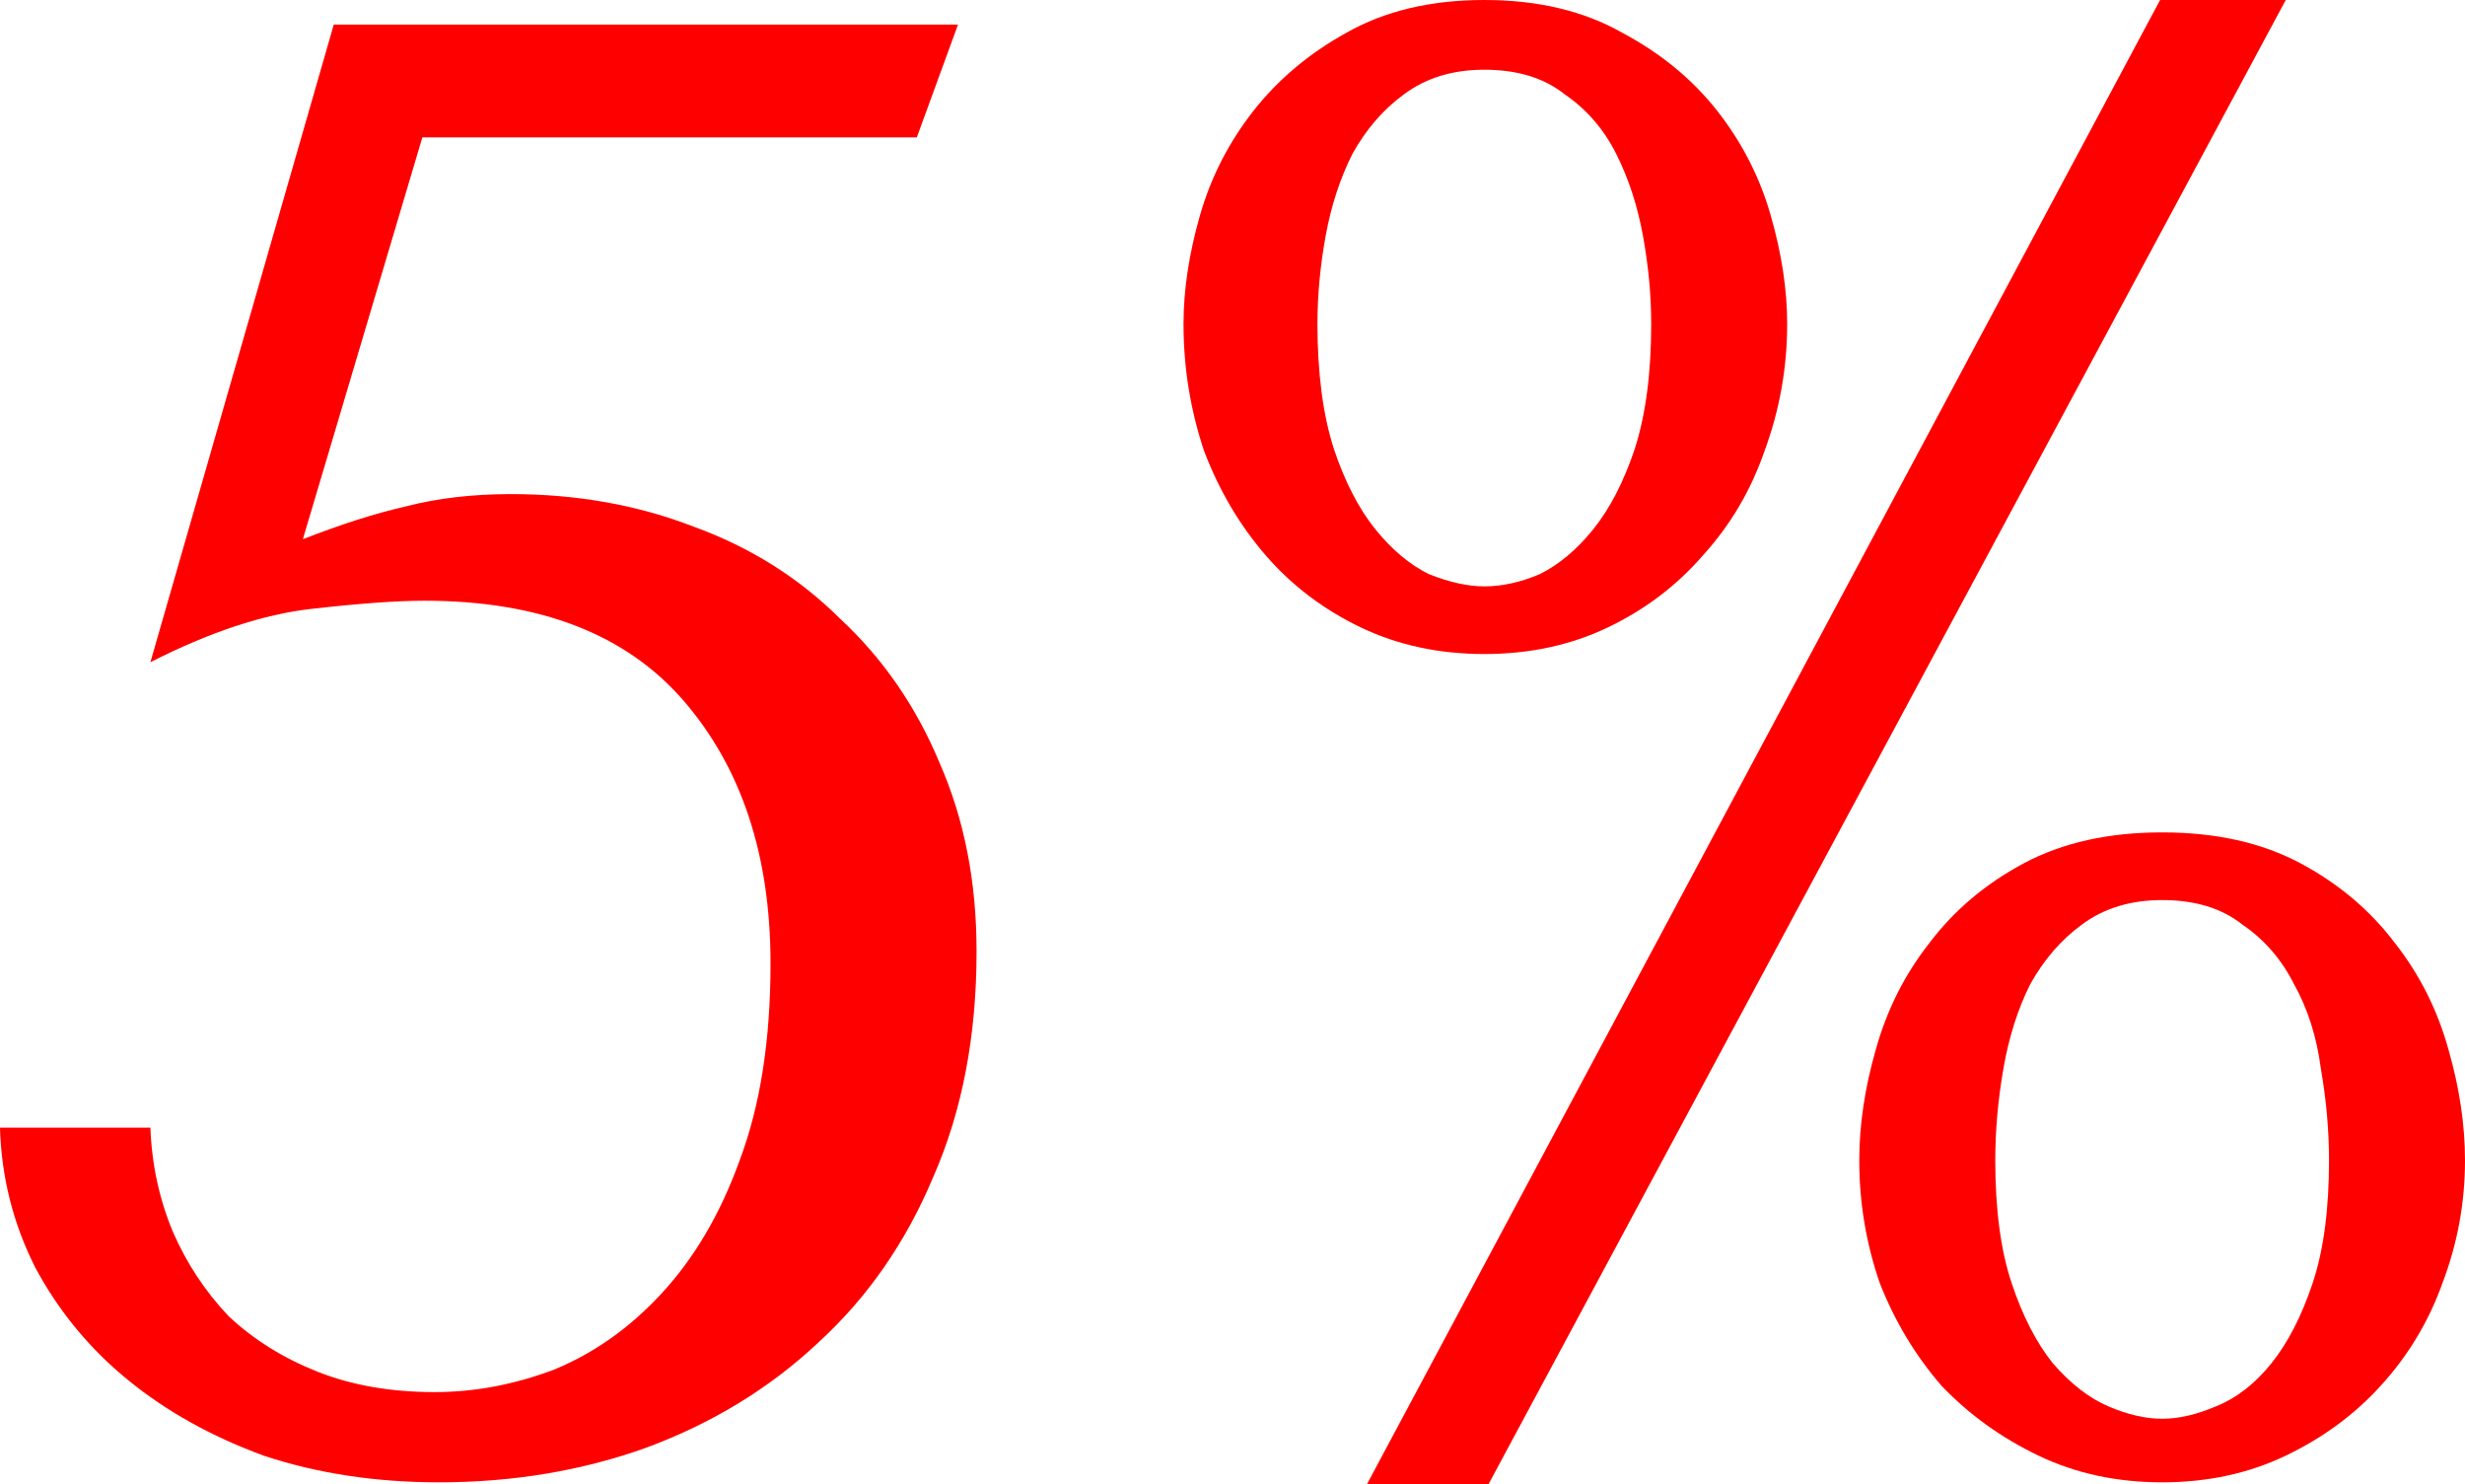
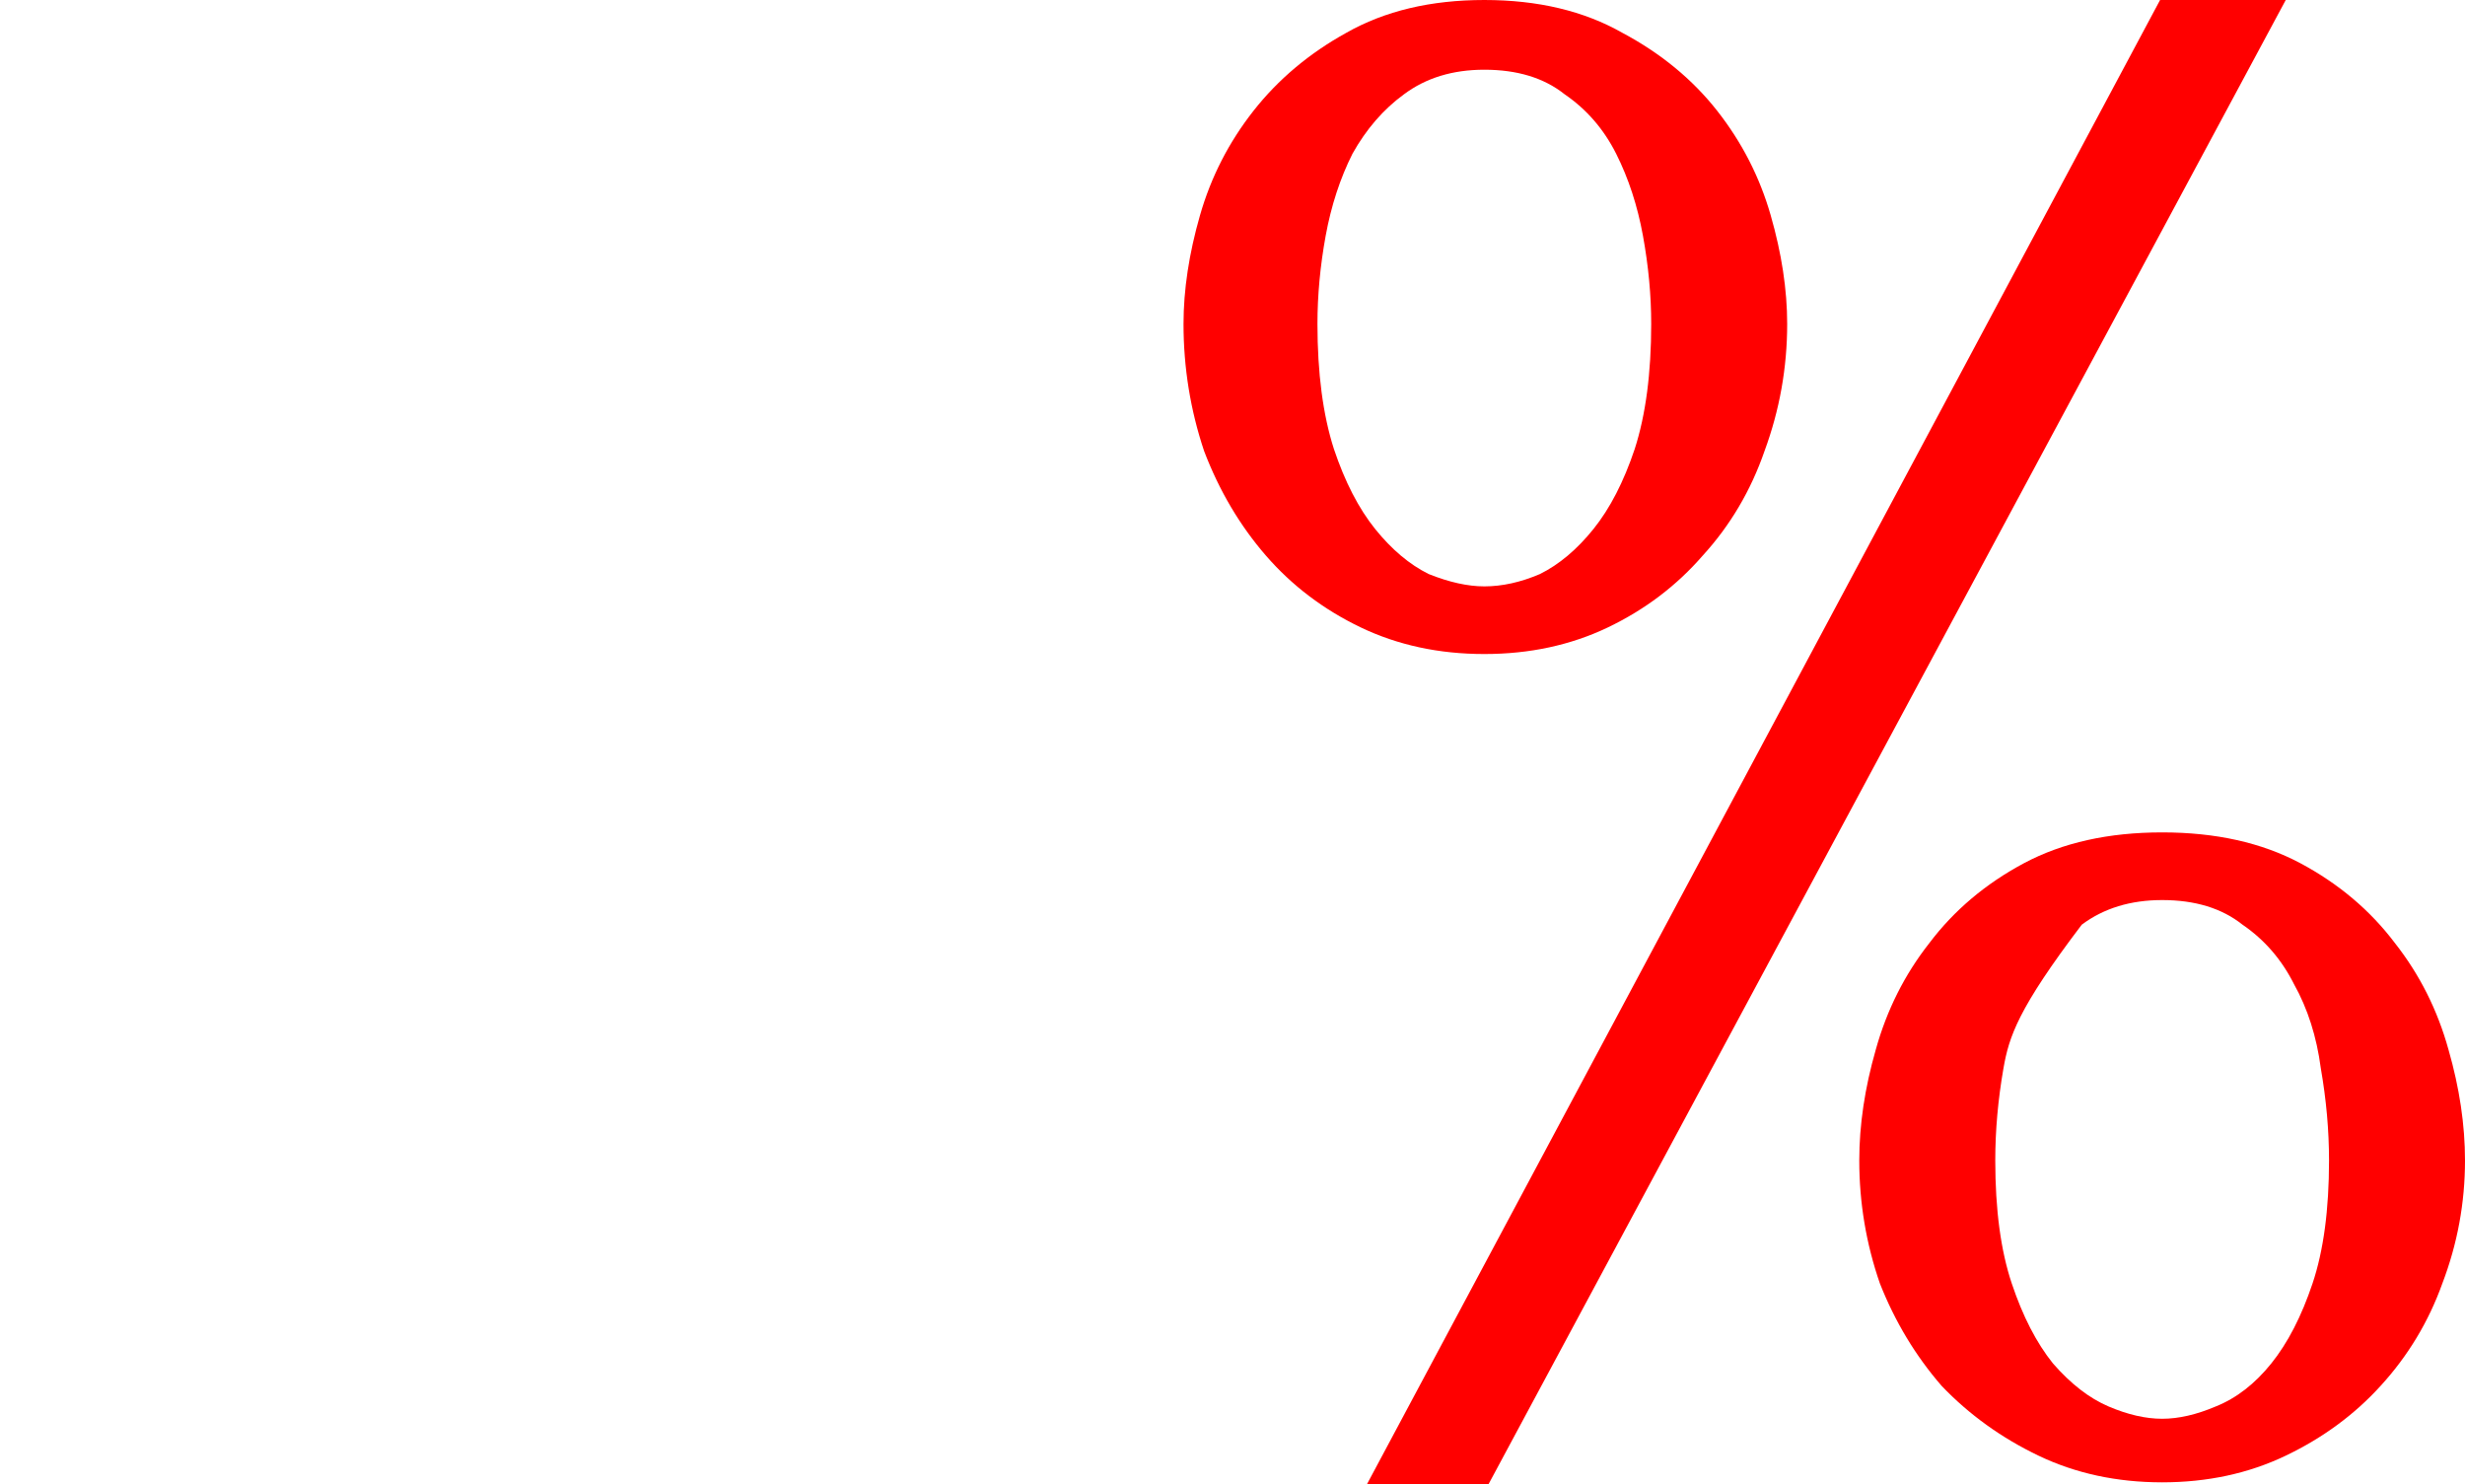
<svg xmlns="http://www.w3.org/2000/svg" width="93" height="56" viewBox="0 0 93 56" fill="none">
-   <path d="M44.652 12.221C44.652 10.932 44.859 9.565 45.274 8.122C45.688 6.678 46.362 5.363 47.295 4.177C48.228 2.991 49.394 2.011 50.793 1.238C52.244 0.413 53.98 0 56.001 0C58.022 0 59.758 0.413 61.209 1.238C62.66 2.011 63.851 2.991 64.784 4.177C65.717 5.363 66.391 6.678 66.805 8.122C67.22 9.565 67.427 10.932 67.427 12.221C67.427 13.871 67.142 15.47 66.572 17.017C66.054 18.512 65.276 19.827 64.24 20.961C63.255 22.096 62.064 22.998 60.664 23.669C59.265 24.339 57.711 24.674 56.001 24.674C54.291 24.674 52.736 24.339 51.337 23.669C49.938 22.998 48.746 22.096 47.761 20.961C46.777 19.827 45.999 18.512 45.429 17.017C44.911 15.47 44.652 13.871 44.652 12.221ZM49.705 12.221C49.705 14.077 49.912 15.65 50.326 16.939C50.741 18.177 51.259 19.182 51.881 19.956C52.503 20.729 53.176 21.297 53.902 21.657C54.679 21.967 55.379 22.122 56.001 22.122C56.674 22.122 57.374 21.967 58.099 21.657C58.825 21.297 59.498 20.729 60.12 19.956C60.742 19.182 61.26 18.177 61.675 16.939C62.09 15.65 62.297 14.077 62.297 12.221C62.297 11.138 62.193 10.03 61.986 8.895C61.779 7.761 61.442 6.729 60.975 5.801C60.509 4.873 59.861 4.125 59.032 3.558C58.255 2.939 57.244 2.63 56.001 2.63C54.809 2.63 53.798 2.939 52.969 3.558C52.192 4.125 51.544 4.873 51.026 5.801C50.56 6.729 50.223 7.761 50.015 8.895C49.808 10.03 49.705 11.138 49.705 12.221ZM70.147 43.779C70.147 42.438 70.355 41.046 70.769 39.602C71.184 38.107 71.858 36.766 72.79 35.58C73.723 34.343 74.915 33.337 76.366 32.563C77.817 31.79 79.553 31.403 81.574 31.403C83.595 31.403 85.331 31.79 86.782 32.563C88.233 33.337 89.424 34.343 90.357 35.58C91.29 36.766 91.964 38.107 92.378 39.602C92.793 41.046 93 42.438 93 43.779C93 45.377 92.715 46.925 92.145 48.42C91.627 49.864 90.85 51.153 89.813 52.287C88.829 53.37 87.637 54.247 86.237 54.917C84.838 55.587 83.284 55.923 81.574 55.923C79.864 55.923 78.309 55.587 76.91 54.917C75.511 54.247 74.293 53.37 73.257 52.287C72.272 51.153 71.495 49.864 70.925 48.42C70.407 46.925 70.147 45.377 70.147 43.779ZM75.278 43.779C75.278 45.635 75.485 47.182 75.9 48.42C76.314 49.657 76.832 50.663 77.454 51.437C78.128 52.21 78.827 52.751 79.553 53.061C80.278 53.37 80.952 53.525 81.574 53.525C82.196 53.525 82.869 53.37 83.595 53.061C84.372 52.751 85.072 52.21 85.693 51.437C86.315 50.663 86.833 49.657 87.248 48.42C87.663 47.182 87.87 45.635 87.87 43.779C87.87 42.645 87.766 41.484 87.559 40.298C87.403 39.112 87.067 38.055 86.548 37.127C86.082 36.199 85.434 35.451 84.605 34.884C83.828 34.265 82.817 33.956 81.574 33.956C80.382 33.956 79.371 34.265 78.542 34.884C77.765 35.451 77.117 36.199 76.599 37.127C76.133 38.055 75.796 39.112 75.588 40.298C75.381 41.484 75.278 42.645 75.278 43.779ZM86.237 0L56.156 56H51.57L81.496 0H86.237Z" fill="#FF0000" />
-   <path d="M11.426 20.343C12.877 19.775 14.173 19.363 15.313 19.105C16.505 18.796 17.826 18.641 19.277 18.641C21.764 18.641 24.07 19.053 26.195 19.878C28.32 20.652 30.159 21.812 31.714 23.359C33.32 24.855 34.564 26.659 35.445 28.773C36.377 30.888 36.844 33.26 36.844 35.889C36.844 39.087 36.3 41.923 35.212 44.398C34.175 46.873 32.724 48.961 30.859 50.663C29.045 52.365 26.895 53.68 24.407 54.608C21.972 55.484 19.355 55.923 16.556 55.923C14.173 55.923 11.97 55.587 9.949 54.917C7.98 54.195 6.27 53.241 4.819 52.055C3.368 50.869 2.202 49.451 1.321 47.801C0.492 46.151 0.052 44.398 0 42.541H5.674C5.726 43.934 6.011 45.249 6.529 46.486C7.048 47.672 7.747 48.729 8.628 49.657C9.561 50.534 10.675 51.23 11.97 51.746C13.266 52.261 14.743 52.519 16.401 52.519C17.904 52.519 19.407 52.236 20.909 51.669C22.412 51.05 23.759 50.096 24.951 48.807C26.195 47.466 27.18 45.79 27.905 43.779C28.682 41.716 29.071 39.241 29.071 36.354C29.071 32.28 27.983 28.98 25.806 26.453C23.63 23.926 20.365 22.663 16.012 22.663C14.976 22.663 13.551 22.766 11.737 22.972C9.924 23.179 7.903 23.849 5.674 24.983L12.592 0.928H36.144L34.59 5.182H15.935L11.426 20.343Z" fill="#FF0000" />
+   <path d="M44.652 12.221C44.652 10.932 44.859 9.565 45.274 8.122C45.688 6.678 46.362 5.363 47.295 4.177C48.228 2.991 49.394 2.011 50.793 1.238C52.244 0.413 53.98 0 56.001 0C58.022 0 59.758 0.413 61.209 1.238C62.66 2.011 63.851 2.991 64.784 4.177C65.717 5.363 66.391 6.678 66.805 8.122C67.22 9.565 67.427 10.932 67.427 12.221C67.427 13.871 67.142 15.47 66.572 17.017C66.054 18.512 65.276 19.827 64.24 20.961C63.255 22.096 62.064 22.998 60.664 23.669C59.265 24.339 57.711 24.674 56.001 24.674C54.291 24.674 52.736 24.339 51.337 23.669C49.938 22.998 48.746 22.096 47.761 20.961C46.777 19.827 45.999 18.512 45.429 17.017C44.911 15.47 44.652 13.871 44.652 12.221ZM49.705 12.221C49.705 14.077 49.912 15.65 50.326 16.939C50.741 18.177 51.259 19.182 51.881 19.956C52.503 20.729 53.176 21.297 53.902 21.657C54.679 21.967 55.379 22.122 56.001 22.122C56.674 22.122 57.374 21.967 58.099 21.657C58.825 21.297 59.498 20.729 60.12 19.956C60.742 19.182 61.26 18.177 61.675 16.939C62.09 15.65 62.297 14.077 62.297 12.221C62.297 11.138 62.193 10.03 61.986 8.895C61.779 7.761 61.442 6.729 60.975 5.801C60.509 4.873 59.861 4.125 59.032 3.558C58.255 2.939 57.244 2.63 56.001 2.63C54.809 2.63 53.798 2.939 52.969 3.558C52.192 4.125 51.544 4.873 51.026 5.801C50.56 6.729 50.223 7.761 50.015 8.895C49.808 10.03 49.705 11.138 49.705 12.221ZM70.147 43.779C70.147 42.438 70.355 41.046 70.769 39.602C71.184 38.107 71.858 36.766 72.79 35.58C73.723 34.343 74.915 33.337 76.366 32.563C77.817 31.79 79.553 31.403 81.574 31.403C83.595 31.403 85.331 31.79 86.782 32.563C88.233 33.337 89.424 34.343 90.357 35.58C91.29 36.766 91.964 38.107 92.378 39.602C92.793 41.046 93 42.438 93 43.779C93 45.377 92.715 46.925 92.145 48.42C91.627 49.864 90.85 51.153 89.813 52.287C88.829 53.37 87.637 54.247 86.237 54.917C84.838 55.587 83.284 55.923 81.574 55.923C79.864 55.923 78.309 55.587 76.91 54.917C75.511 54.247 74.293 53.37 73.257 52.287C72.272 51.153 71.495 49.864 70.925 48.42C70.407 46.925 70.147 45.377 70.147 43.779ZM75.278 43.779C75.278 45.635 75.485 47.182 75.9 48.42C76.314 49.657 76.832 50.663 77.454 51.437C78.128 52.21 78.827 52.751 79.553 53.061C80.278 53.37 80.952 53.525 81.574 53.525C82.196 53.525 82.869 53.37 83.595 53.061C84.372 52.751 85.072 52.21 85.693 51.437C86.315 50.663 86.833 49.657 87.248 48.42C87.663 47.182 87.87 45.635 87.87 43.779C87.87 42.645 87.766 41.484 87.559 40.298C87.403 39.112 87.067 38.055 86.548 37.127C86.082 36.199 85.434 35.451 84.605 34.884C83.828 34.265 82.817 33.956 81.574 33.956C80.382 33.956 79.371 34.265 78.542 34.884C76.133 38.055 75.796 39.112 75.588 40.298C75.381 41.484 75.278 42.645 75.278 43.779ZM86.237 0L56.156 56H51.57L81.496 0H86.237Z" fill="#FF0000" />
</svg>